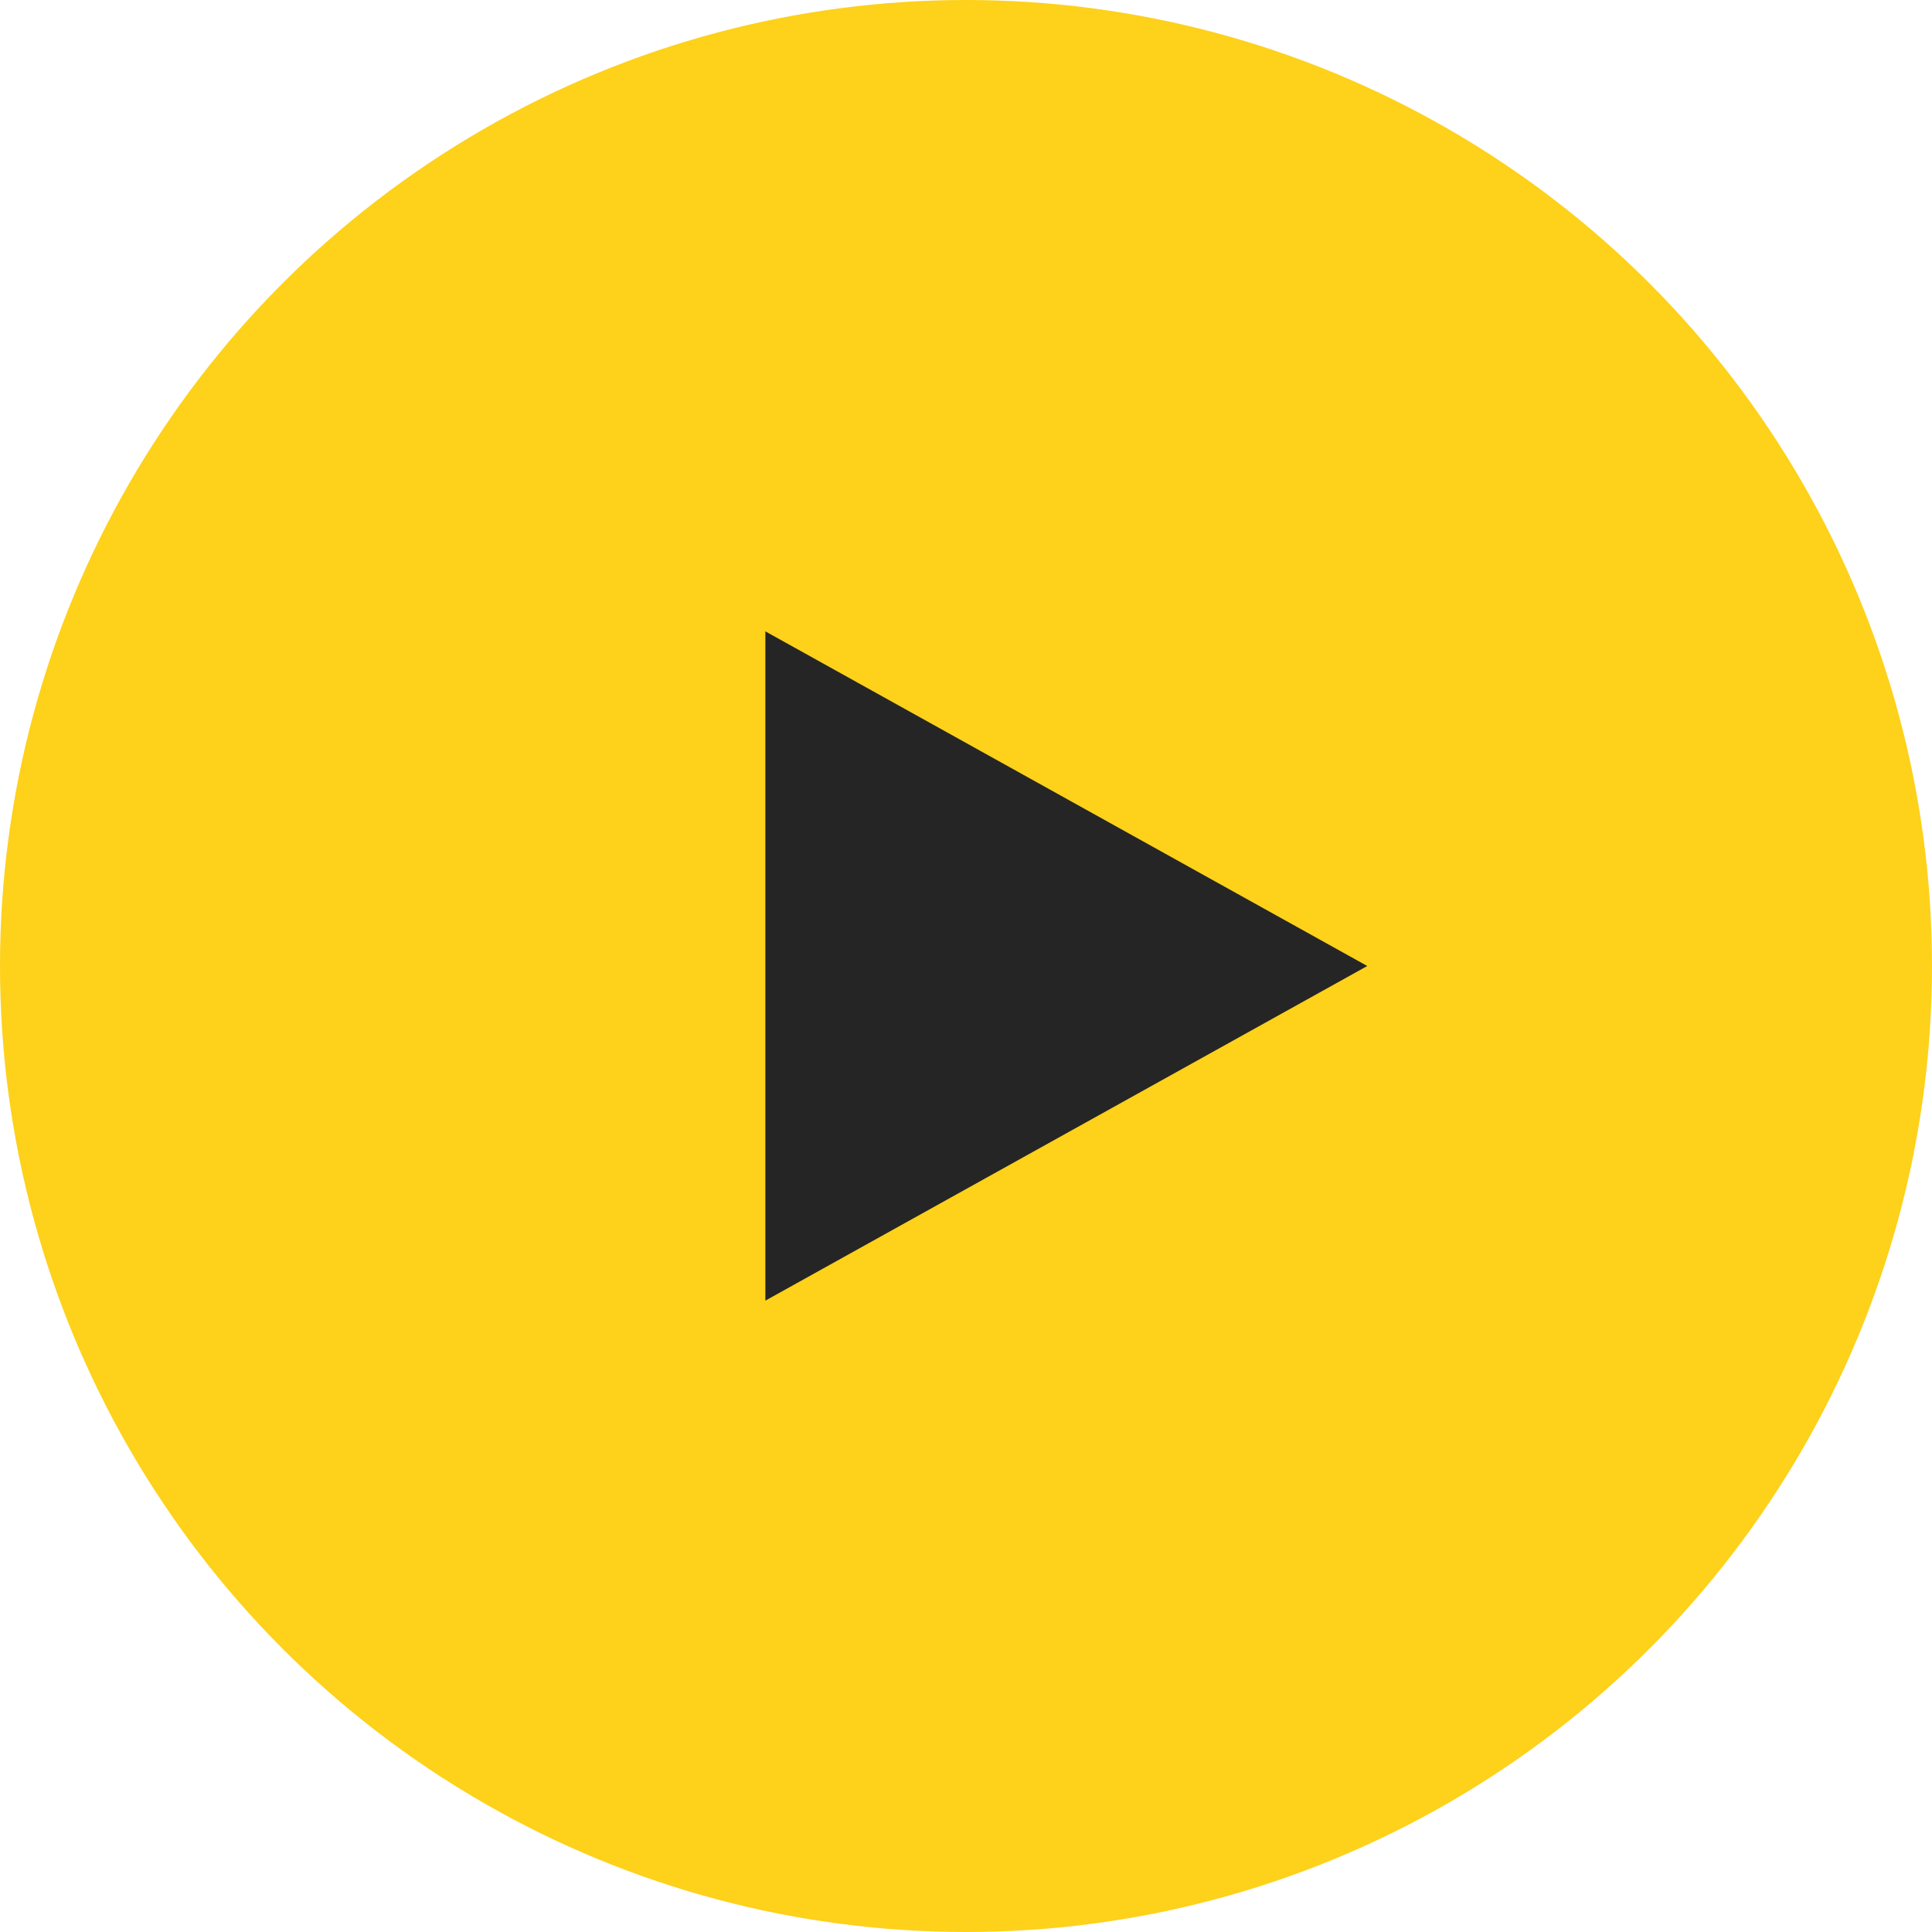
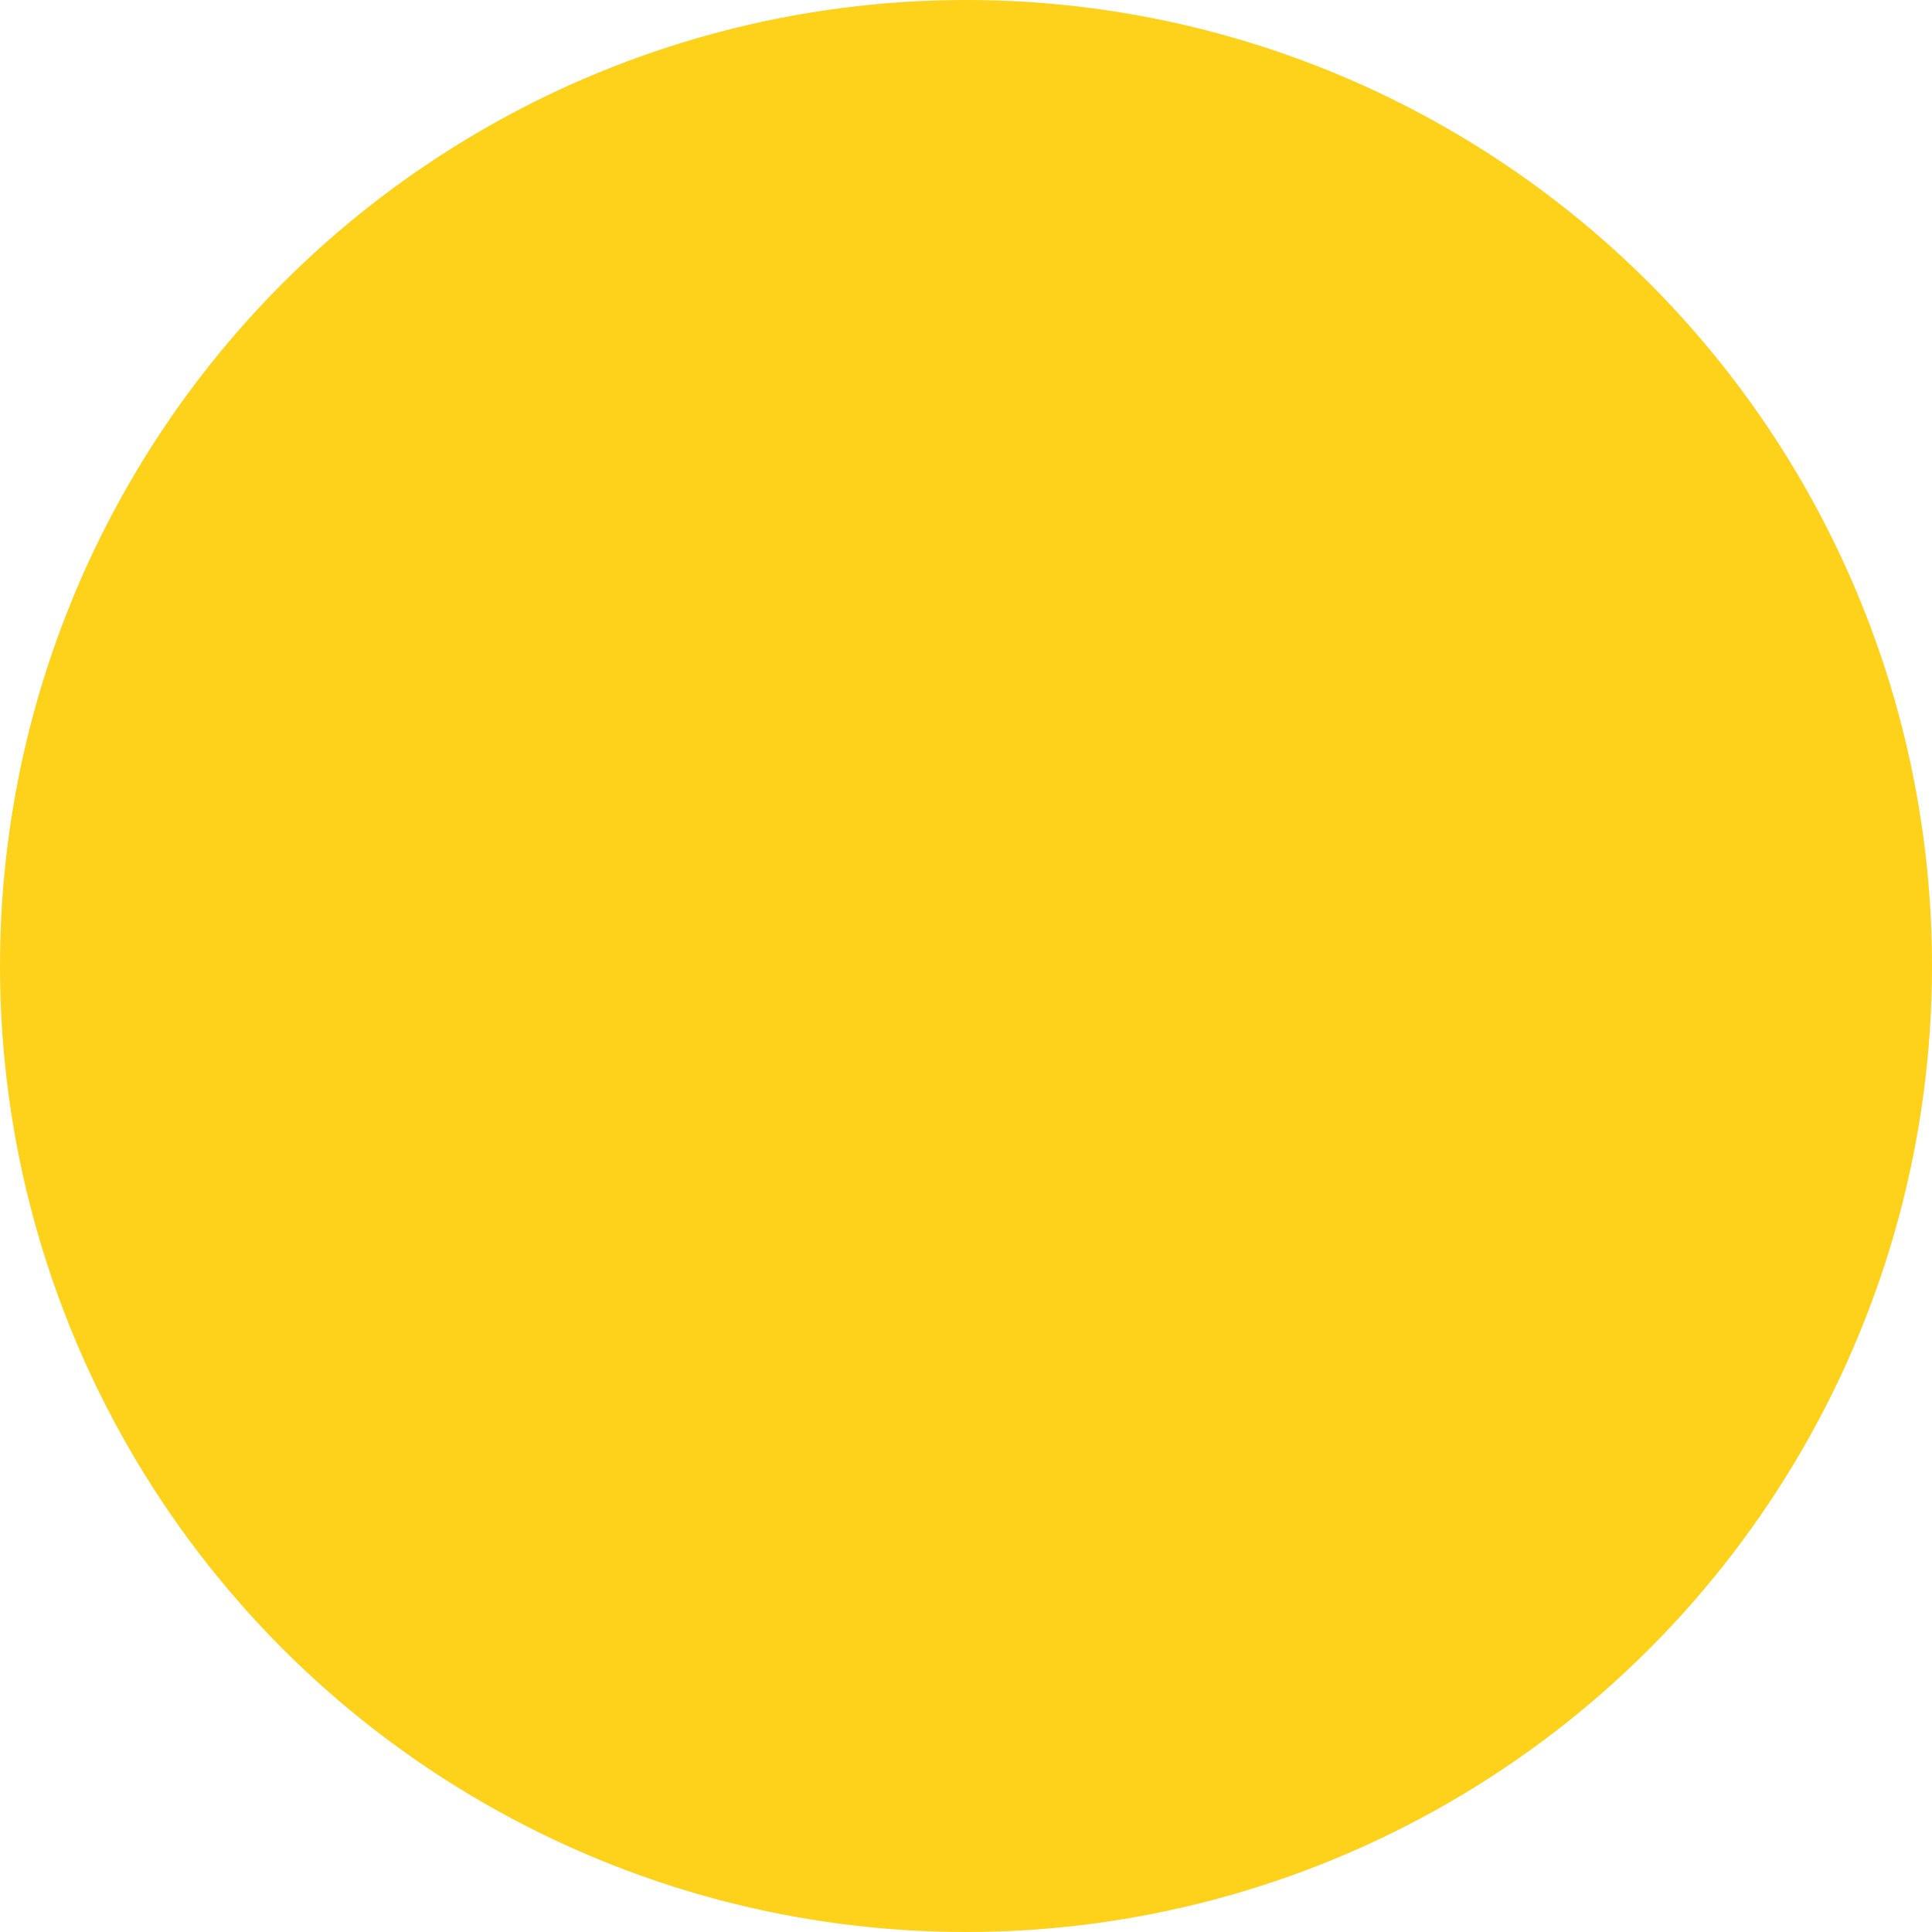
<svg xmlns="http://www.w3.org/2000/svg" width="78" height="78" viewBox="0 0 78 78" fill="none">
  <g id="Group 13">
    <circle id="Ellipse 7" cx="39" cy="39" r="39" fill="#FED11A" />
-     <path id="Polygon 1" d="M55.2 39L30.9 52.51L30.9 25.49L55.2 39Z" fill="#252525" />
  </g>
</svg>